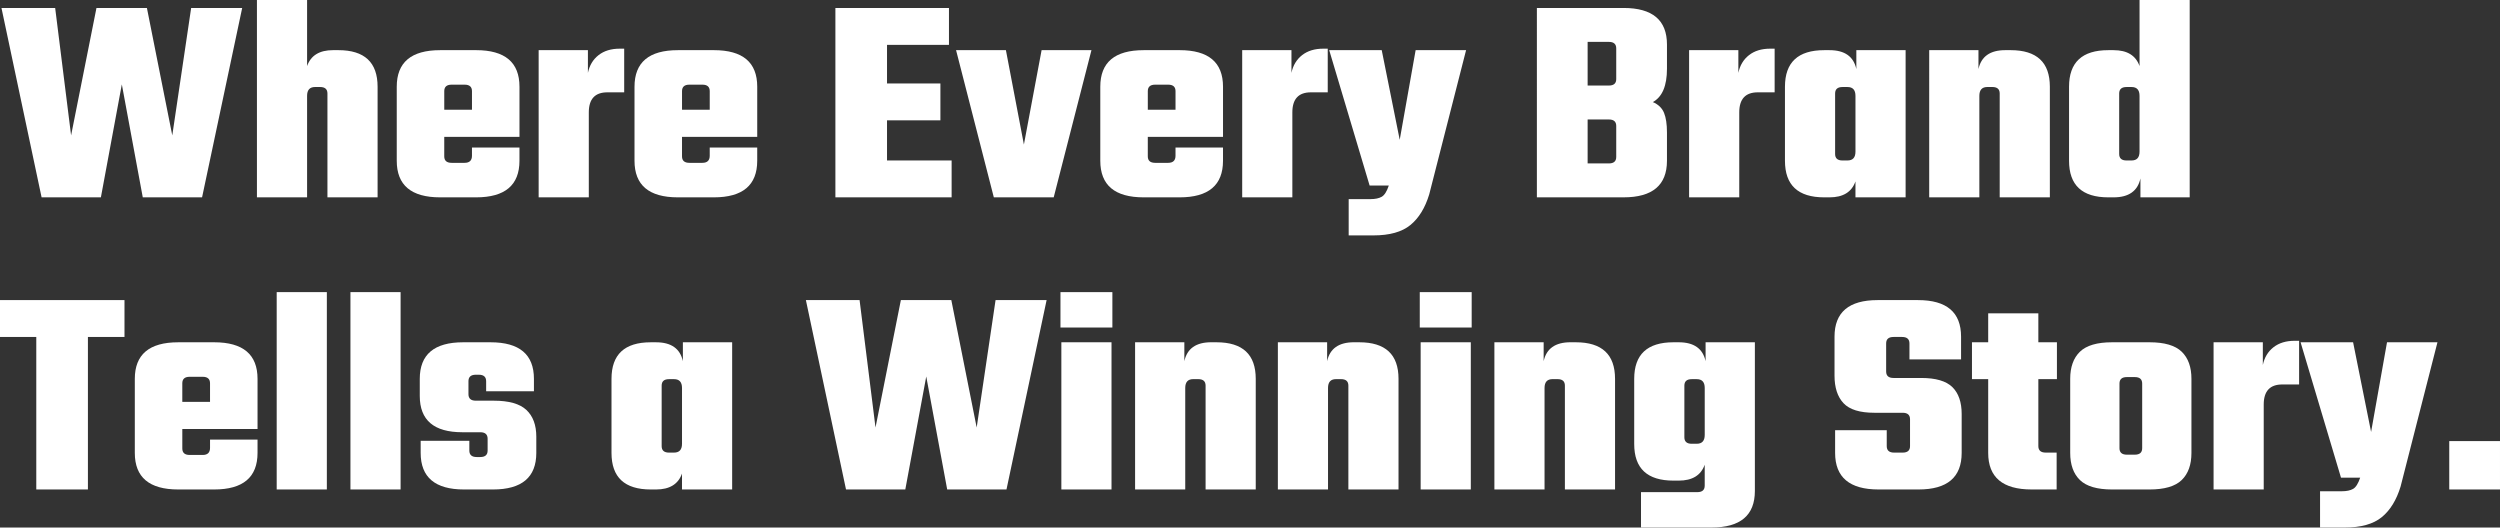
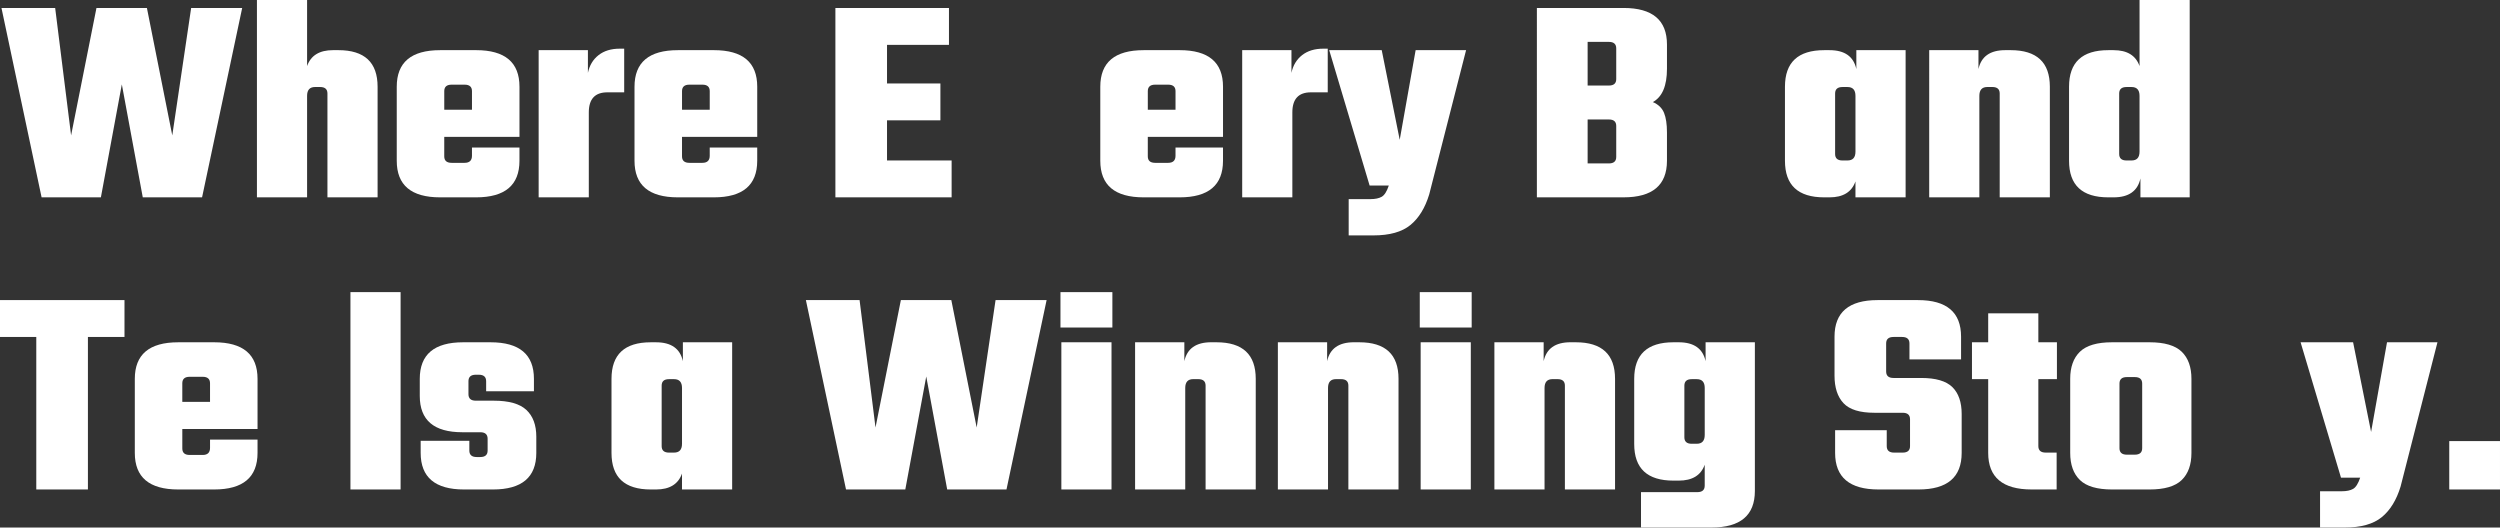
<svg xmlns="http://www.w3.org/2000/svg" id="a" data-name="レイヤー 1" viewBox="0 0 278.261 58.716">
  <rect x="0" y="0" width="278.261" height="58.716" fill="#333333" stroke="none" />
  <defs>
    <style>
      .b {
        fill: #fff;
      }
    </style>
  </defs>
  <path class="b" d="M21.276.887h5.68l-4.465,21.079h-6.6l-2.331-12.575-2.331,12.575h-6.6L.164.887h5.976l1.773,14.184L10.737.887h5.615l2.823,14.184L21.276.887Z" />
  <path class="b" d="M37.07,5.582h.591c2.911,0,4.367,1.357,4.367,4.071v12.312h-5.582v-11.558c0-.481-.274-.723-.821-.723h-.558c-.591,0-.887.329-.887.985v11.295h-5.582V0h5.582v7.354c.416-1.182,1.379-1.772,2.89-1.772Z" />
  <path class="b" d="M48.988,5.582h4.006c3.217,0,4.826,1.357,4.826,4.071v5.582h-8.373v2.167c0,.481.273.722.82.722h1.445c.547,0,.82-.263.82-.788v-.919h5.287v1.478c0,2.714-1.609,4.071-4.826,4.071h-4.006c-3.218,0-4.827-1.357-4.827-4.071v-8.241c0-2.714,1.609-4.071,4.827-4.071ZM49.447,12.214h3.086v-2.068c0-.481-.273-.723-.82-.723h-1.445c-.547,0-.82.241-.82.723v2.068Z" />
  <path class="b" d="M68.983,5.418h.492v4.859h-1.871c-1.379,0-2.068.744-2.068,2.232v9.456h-5.582V5.582h5.483v2.528c.175-.832.568-1.488,1.182-1.971.612-.48,1.4-.722,2.364-.722Z" />
  <path class="b" d="M75.451,5.582h4.006c3.218,0,4.826,1.357,4.826,4.071v5.582h-8.372v2.167c0,.481.273.722.82.722h1.445c.547,0,.82-.263.82-.788v-.919h5.286v1.478c0,2.714-1.608,4.071-4.826,4.071h-4.006c-3.218,0-4.826-1.357-4.826-4.071v-8.241c0-2.714,1.608-4.071,4.826-4.071ZM75.911,12.214h3.086v-2.068c0-.481-.273-.723-.82-.723h-1.445c-.547,0-.82.241-.82.723v2.068Z" />
  <path class="b" d="M98.73,17.861h7.19v4.104h-12.937V.887h12.641v4.104h-6.895v4.301h5.942v4.104h-5.942v4.465Z" />
-   <path class="b" d="M111.962,5.582l2.003,10.507,1.97-10.507h5.549l-4.202,16.384h-6.665l-4.203-16.384h5.549Z" />
  <path class="b" d="M127.295,5.582h4.006c3.218,0,4.826,1.357,4.826,4.071v5.582h-8.372v2.167c0,.481.273.722.82.722h1.445c.547,0,.82-.263.82-.788v-.919h5.286v1.478c0,2.714-1.608,4.071-4.826,4.071h-4.006c-3.218,0-4.826-1.357-4.826-4.071v-8.241c0-2.714,1.608-4.071,4.826-4.071ZM127.755,12.214h3.086v-2.068c0-.481-.273-.723-.82-.723h-1.445c-.547,0-.82.241-.82.723v2.068Z" />
  <path class="b" d="M147.291,5.418h.492v4.859h-1.871c-1.379,0-2.068.744-2.068,2.232v9.456h-5.582V5.582h5.483v2.528c.175-.832.568-1.488,1.182-1.971.612-.48,1.4-.722,2.364-.722Z" />
  <path class="b" d="M152.872,26.201h-2.758v-4.038h2.43c.525,0,.941-.088,1.248-.263.306-.175.568-.591.788-1.248h-2.135l-4.498-15.07h5.845l2.003,9.981,1.772-9.981h5.615l-4.104,16.056c-.46,1.51-1.161,2.648-2.102,3.414-.941.767-2.31,1.149-4.104,1.149Z" />
  <path class="b" d="M171.062.887h9.653c3.218,0,4.826,1.357,4.826,4.071v2.692c0,1.904-.525,3.142-1.576,3.71.612.263,1.029.662,1.248,1.198.219.537.328,1.265.328,2.184v3.152c0,2.714-1.608,4.071-4.826,4.071h-9.653V.887ZM179.894,8.8v-3.415c0-.481-.273-.723-.82-.723h-2.364v4.859h2.364c.547,0,.82-.24.82-.722ZM179.894,17.468v-3.447c0-.481-.273-.723-.82-.723h-2.364v4.892h2.364c.547,0,.82-.24.82-.722Z" />
-   <path class="b" d="M197.033,5.418h.492v4.859h-1.871c-1.379,0-2.068.744-2.068,2.232v9.456h-5.582V5.582h5.483v2.528c.175-.832.568-1.488,1.182-1.971.612-.48,1.4-.722,2.364-.722Z" />
  <path class="b" d="M206.62,5.582h5.483v16.384h-5.582v-1.773c-.416,1.183-1.379,1.773-2.889,1.773h-.592c-2.911,0-4.366-1.357-4.366-4.071v-8.241c0-2.714,1.455-4.071,4.366-4.071h.592c1.685,0,2.681.7,2.987,2.102v-2.102ZM205.077,17.861h.558c.592,0,.887-.328.887-.984v-6.206c0-.656-.295-.985-.887-.985h-.558c-.548,0-.821.241-.821.723v6.731c0,.481.273.722.821.722Z" />
  <path class="b" d="M223.2,5.582h.591c2.911,0,4.367,1.357,4.367,4.071v12.312h-5.582v-11.558c0-.481-.273-.723-.82-.723h-.559c-.591,0-.886.329-.886.985v11.295h-5.582V5.582h5.483v2.102c.306-1.401,1.302-2.102,2.987-2.102Z" />
  <path class="b" d="M238.14,0h5.582v21.966h-5.483v-2.102c-.307,1.401-1.303,2.102-2.987,2.102h-.592c-2.911,0-4.366-1.357-4.366-4.071v-8.241c0-2.714,1.455-4.071,4.366-4.071h.592c1.51,0,2.473.591,2.889,1.772V0ZM236.695,17.861h.558c.592,0,.887-.328.887-.984v-6.206c0-.656-.295-.985-.887-.985h-.558c-.548,0-.821.241-.821.723v6.731c0,.481.273.722.821.722Z" />
  <path class="b" d="M13.856,33.401v4.104h-4.071v16.975h-5.746v-16.975H0v-4.104h13.856Z" />
  <path class="b" d="M19.832,38.097h4.006c3.218,0,4.827,1.357,4.827,4.071v5.582h-8.373v2.167c0,.481.273.722.821.722h1.444c.547,0,.821-.263.821-.788v-.919h5.287v1.478c0,2.714-1.609,4.071-4.827,4.071h-4.006c-3.218,0-4.827-1.357-4.827-4.071v-8.241c0-2.714,1.609-4.071,4.827-4.071ZM20.291,44.729h3.086v-2.068c0-.481-.274-.723-.821-.723h-1.444c-.547,0-.821.241-.821.723v2.068Z" />
-   <path class="b" d="M36.379,54.48h-5.582v-21.966h5.582v21.966Z" />
  <path class="b" d="M44.588,54.48h-5.582v-21.966h5.582v21.966Z" />
  <path class="b" d="M54.274,50.146v-1.313c0-.481-.274-.723-.821-.723h-2.003c-3.151,0-4.728-1.346-4.728-4.038v-1.904c0-2.714,1.609-4.071,4.827-4.071h3.054c3.218,0,4.826,1.357,4.826,4.071v1.379h-5.319v-1.116c0-.481-.273-.723-.82-.723h-.328c-.548,0-.821.241-.821.723v1.444c0,.481.273.723.821.723h2.003c1.685,0,2.895.345,3.628,1.034s1.1,1.68,1.1,2.972v1.806c0,2.714-1.608,4.071-4.826,4.071h-3.218c-3.218,0-4.827-1.357-4.827-4.071v-1.347h5.417v1.084c0,.481.273.723.821.723h.394c.547,0,.821-.241.821-.723Z" />
  <path class="b" d="M76.009,38.097h5.483v16.384h-5.582v-1.773c-.416,1.183-1.379,1.773-2.889,1.773h-.592c-2.911,0-4.366-1.357-4.366-4.071v-8.241c0-2.714,1.455-4.071,4.366-4.071h.592c1.685,0,2.681.7,2.987,2.102v-2.102ZM74.466,50.376h.558c.592,0,.887-.328.887-.984v-6.206c0-.656-.295-.985-.887-.985h-.558c-.548,0-.821.241-.821.723v6.731c0,.481.273.722.821.722Z" />
  <path class="b" d="M110.812,33.401h5.681l-4.466,21.079h-6.6l-2.331-12.575-2.331,12.575h-6.6l-4.466-21.079h5.976l1.773,14.184,2.823-14.184h5.615l2.823,14.184,2.102-14.184Z" />
  <path class="b" d="M118.035,36.455v-3.94h5.778v3.94h-5.778ZM123.716,54.48h-5.582v-16.384h5.582v16.384Z" />
  <path class="b" d="M134.812,38.097h.591c2.911,0,4.367,1.357,4.367,4.071v12.312h-5.582v-11.558c0-.481-.273-.723-.82-.723h-.559c-.591,0-.886.329-.886.985v11.295h-5.582v-16.384h5.483v2.102c.306-1.401,1.302-2.102,2.987-2.102Z" />
  <path class="b" d="M150.704,38.097h.591c2.911,0,4.367,1.357,4.367,4.071v12.312h-5.582v-11.558c0-.481-.273-.723-.82-.723h-.559c-.591,0-.886.329-.886.985v11.295h-5.582v-16.384h5.483v2.102c.306-1.401,1.302-2.102,2.987-2.102Z" />
  <path class="b" d="M158.026,36.455v-3.94h5.778v3.94h-5.778ZM163.707,54.48h-5.582v-16.384h5.582v16.384Z" />
  <path class="b" d="M174.804,38.097h.591c2.911,0,4.367,1.357,4.367,4.071v12.312h-5.582v-11.558c0-.481-.273-.723-.82-.723h-.559c-.591,0-.886.329-.886.985v11.295h-5.582v-16.384h5.483v2.102c.306-1.401,1.302-2.102,2.987-2.102Z" />
  <path class="b" d="M189.842,38.097h5.483v16.548c0,2.714-1.609,4.071-4.826,4.071h-7.848v-3.939h6.271c.547,0,.82-.241.82-.723v-2.331c-.416,1.182-1.379,1.772-2.889,1.772h-.592c-2.911,0-4.366-1.356-4.366-4.071v-7.256c0-2.714,1.455-4.071,4.366-4.071h.592c1.685,0,2.681.7,2.987,2.102v-2.102ZM188.299,49.392h.558c.592,0,.887-.329.887-.985v-5.221c0-.656-.295-.985-.887-.985h-.558c-.548,0-.821.241-.821.723v5.746c0,.481.273.723.821.723Z" />
  <path class="b" d="M212.595,49.654v-2.988c0-.481-.274-.723-.821-.723h-3.151c-1.62,0-2.764-.355-3.432-1.066s-1.001-1.735-1.001-3.07v-4.334c0-2.714,1.598-4.071,4.793-4.071h4.499c3.195,0,4.793,1.357,4.793,4.071v2.528h-5.745v-1.773c0-.481-.274-.722-.821-.722h-.952c-.548,0-.821.24-.821.722v3.119c0,.482.273.723.821.723h3.086c1.62,0,2.775.34,3.465,1.018.689.679,1.034,1.675,1.034,2.988v4.334c0,2.714-1.599,4.071-4.794,4.071h-4.466c-3.218,0-4.826-1.357-4.826-4.071v-2.528h5.746v1.773c0,.481.273.722.82.722h.952c.547,0,.821-.24.821-.722Z" />
  <path class="b" d="M228.945,42.2h-2.068v7.454c0,.481.273.722.821.722h1.215v4.104h-2.791c-3.218,0-4.827-1.357-4.827-4.071v-8.209h-1.806v-4.104h1.806v-3.218h5.582v3.218h2.068v4.104Z" />
  <path class="b" d="M235.085,38.097h4.17c1.663,0,2.856.351,3.579,1.051.722.7,1.083,1.707,1.083,3.021v8.241c0,1.313-.361,2.32-1.083,3.021-.723.701-1.916,1.051-3.579,1.051h-4.17c-1.664,0-2.856-.35-3.579-1.051-.722-.7-1.083-1.707-1.083-3.021v-8.241c0-1.313.361-2.32,1.083-3.021.723-.7,1.915-1.051,3.579-1.051ZM238.434,49.884v-7.19c0-.481-.273-.723-.82-.723h-.887c-.547,0-.82.241-.82.723v7.19c0,.481.273.723.82.723h.887c.547,0,.82-.241.82-.723Z" />
-   <path class="b" d="M255.409,37.933h.492v4.859h-1.871c-1.379,0-2.068.744-2.068,2.232v9.456h-5.582v-16.384h5.483v2.528c.175-.832.568-1.488,1.182-1.971.612-.48,1.4-.722,2.364-.722Z" />
  <path class="b" d="M260.99,58.716h-2.758v-4.038h2.43c.525,0,.941-.088,1.248-.263.306-.175.568-.591.788-1.248h-2.135l-4.498-15.07h5.845l2.003,9.981,1.772-9.981h5.615l-4.104,16.056c-.46,1.51-1.161,2.648-2.102,3.414-.941.767-2.31,1.149-4.104,1.149Z" />
  <path class="b" d="M272.613,54.48v-5.385h5.647v5.385h-5.647Z" />
</svg>